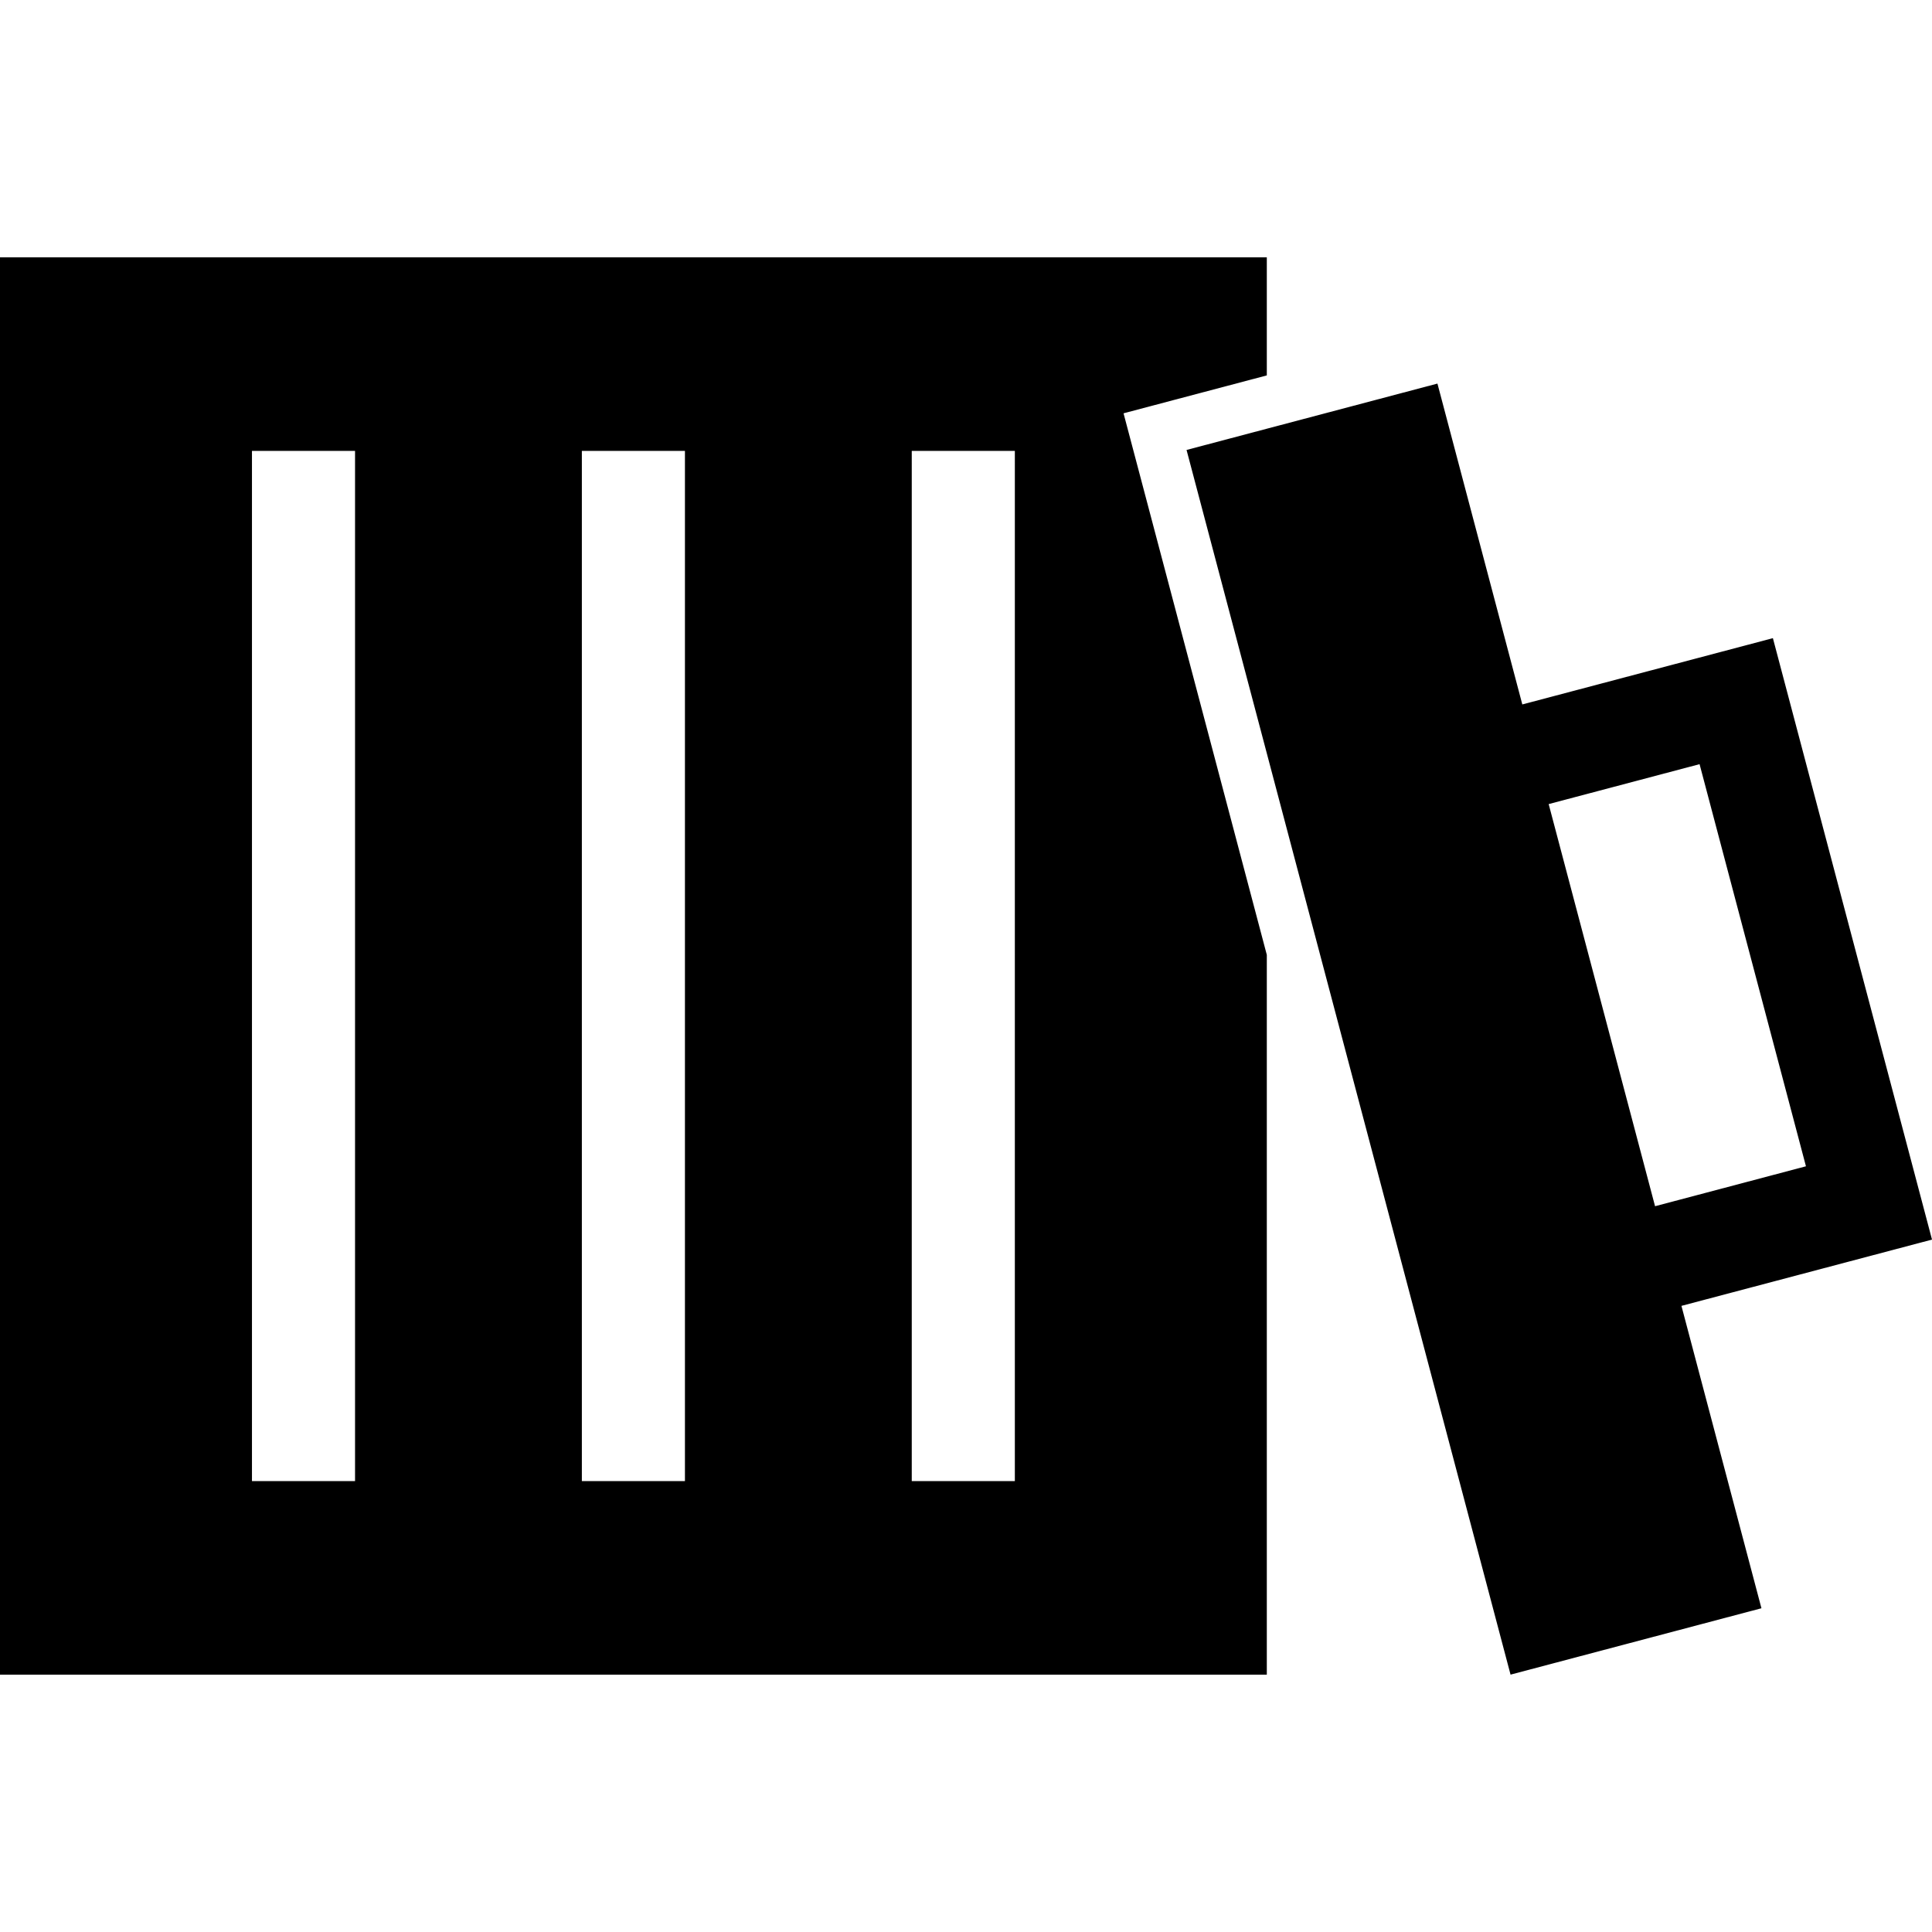
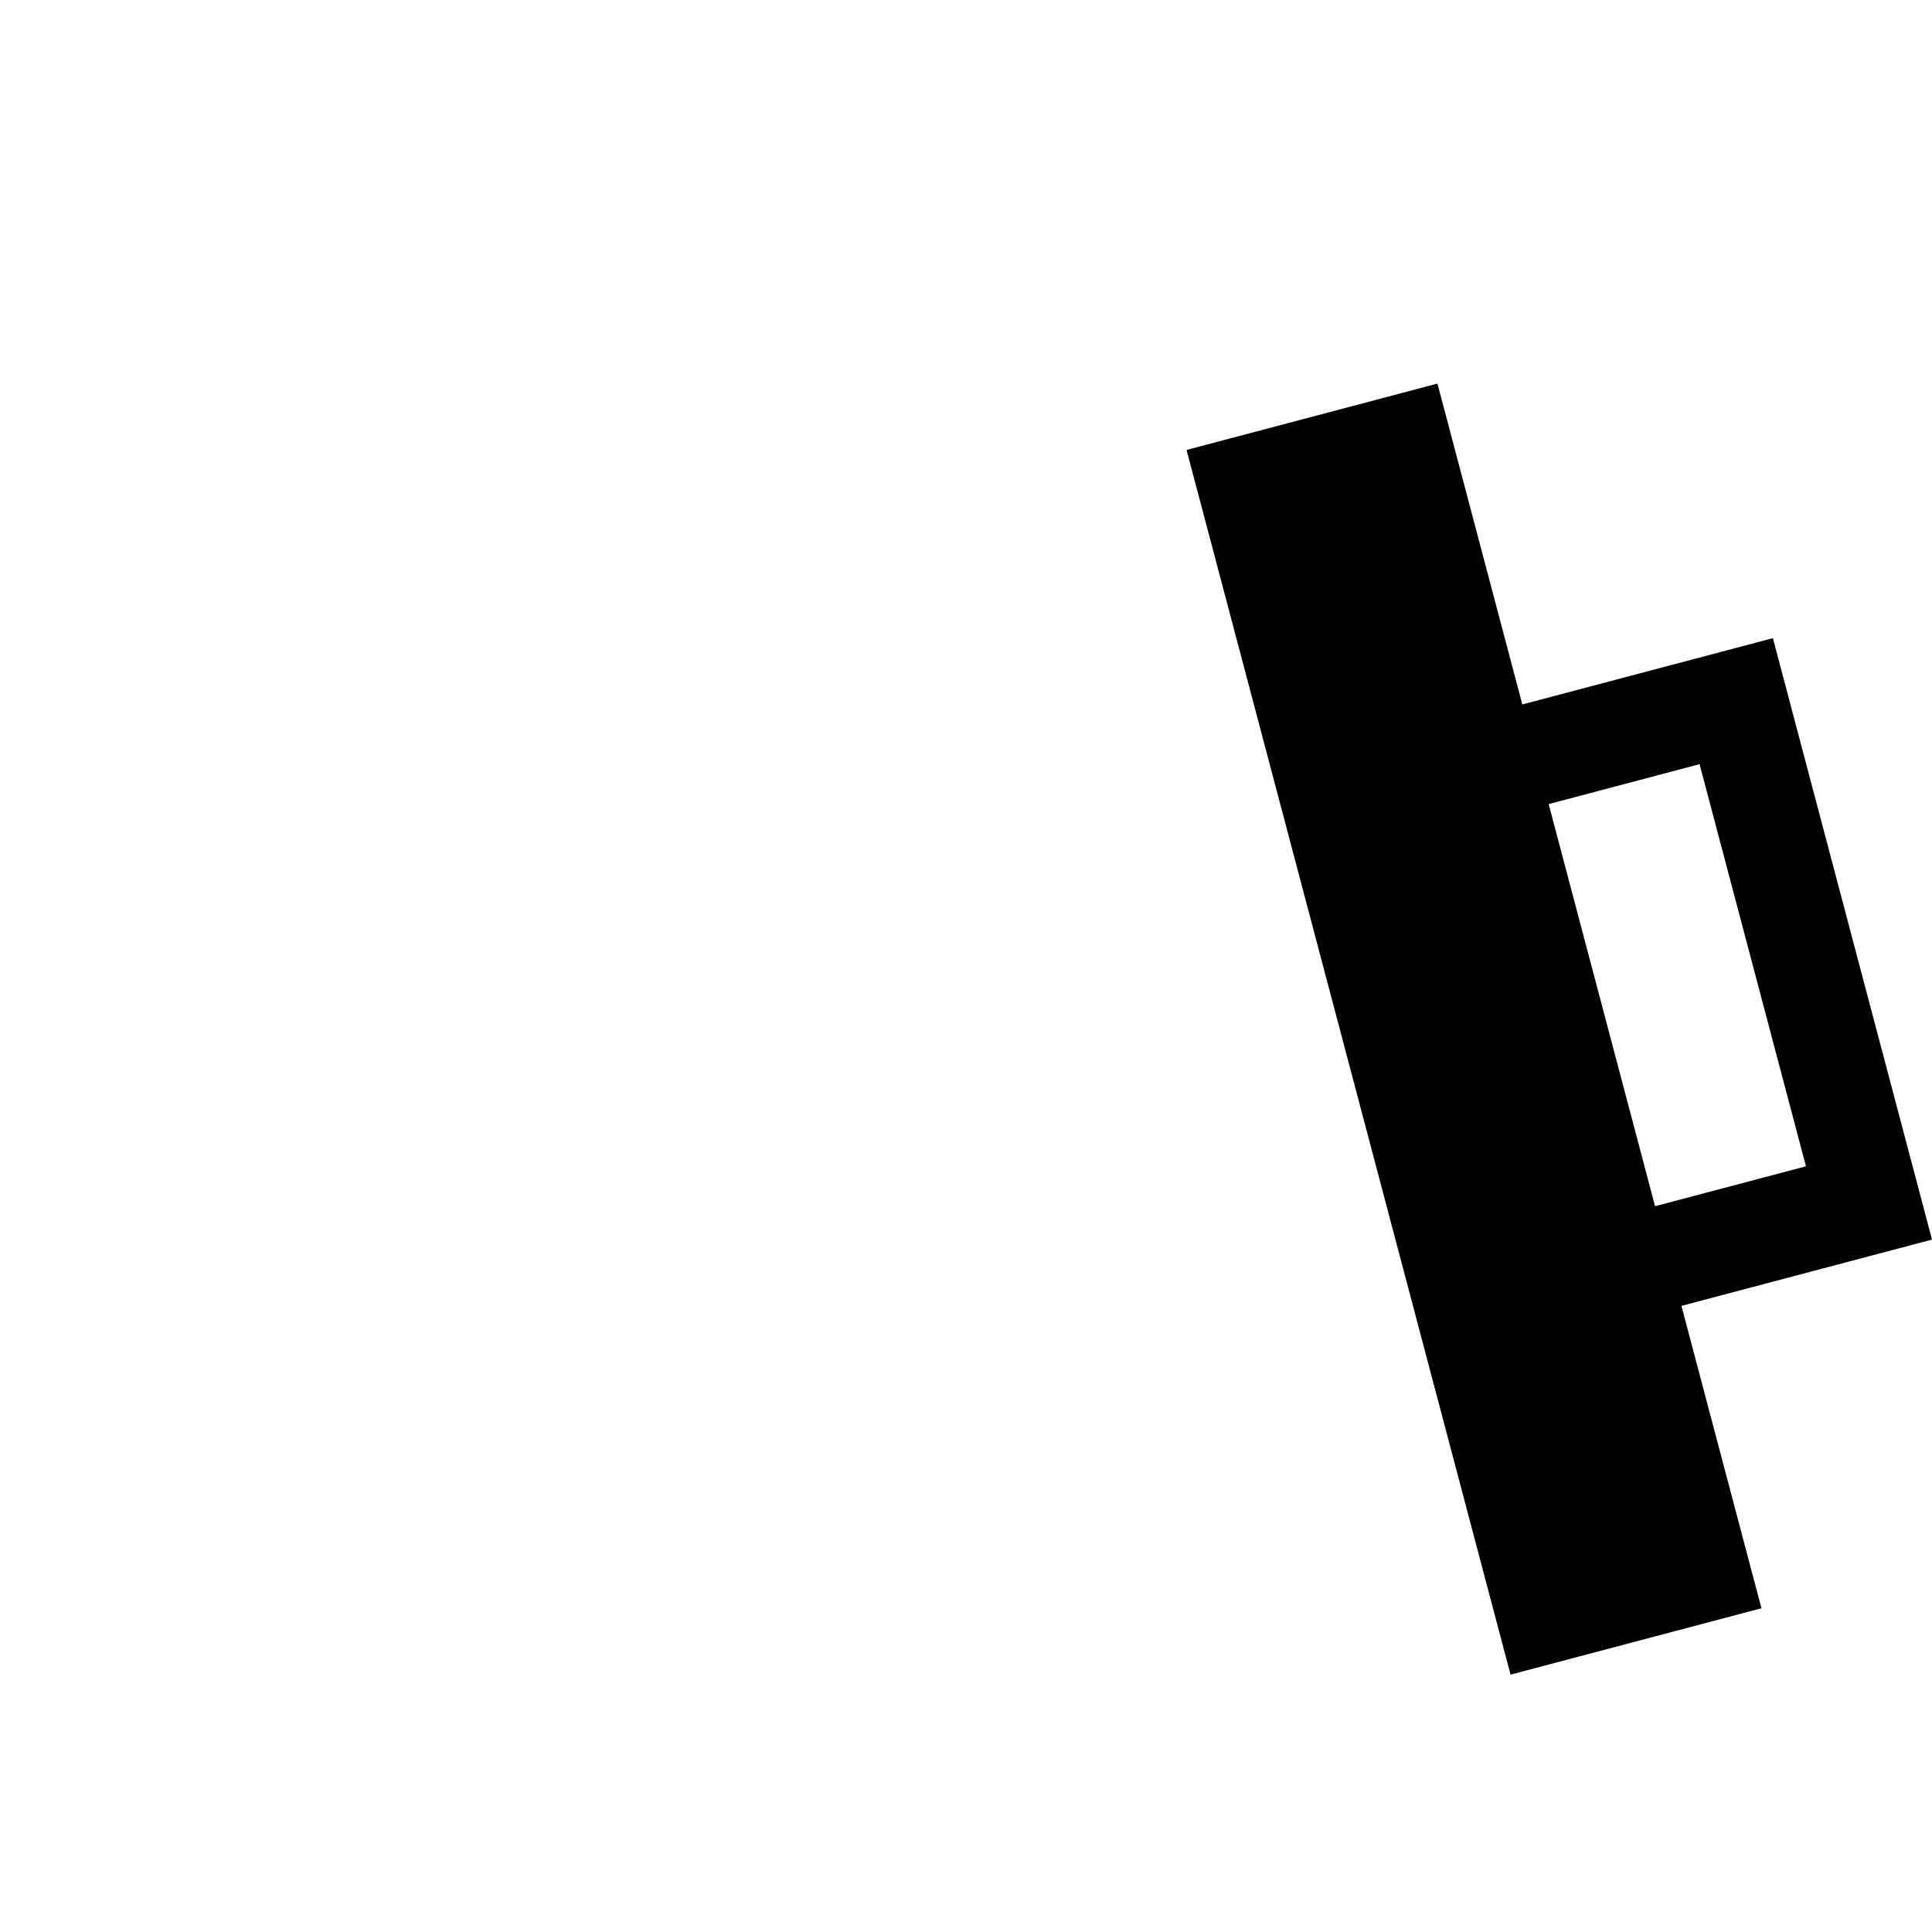
<svg xmlns="http://www.w3.org/2000/svg" fill="#000000" version="1.1" id="Capa_1" width="800px" height="800px" viewBox="0 0 573.496 573.496" xml:space="preserve">
  <g>
    <g>
-       <path d="M376.041,111.435V76.395H0v420.707h376.041V283.443l-38.615-145.965l-3.914-14.792l14.793-3.914L376.041,111.435z     M105.392,439.65h-30.6V133.843h30.6V439.65z M203.318,439.65h-30.6V133.843h30.6V439.65z M301.248,439.65h-30.601V133.843h30.601    V439.65z" />
      <path d="M466.678,205.193l-7.396,1.955l-7.396,1.956l-25.195-95.243l-50.648,13.4l-23.826,6.304l23.826,90.056l72.35,273.478    l74.475-19.703l-23.746-89.762l7.396-1.956l7.396-1.955l59.584-15.762l-47.23-178.53L466.678,205.193z M506.08,354.142    l-7.395,1.956l-7.396,1.955l-31.58-119.368l7.396-1.956l7.396-1.955l30-7.938l31.58,119.367L506.08,354.142z" />
    </g>
  </g>
</svg>